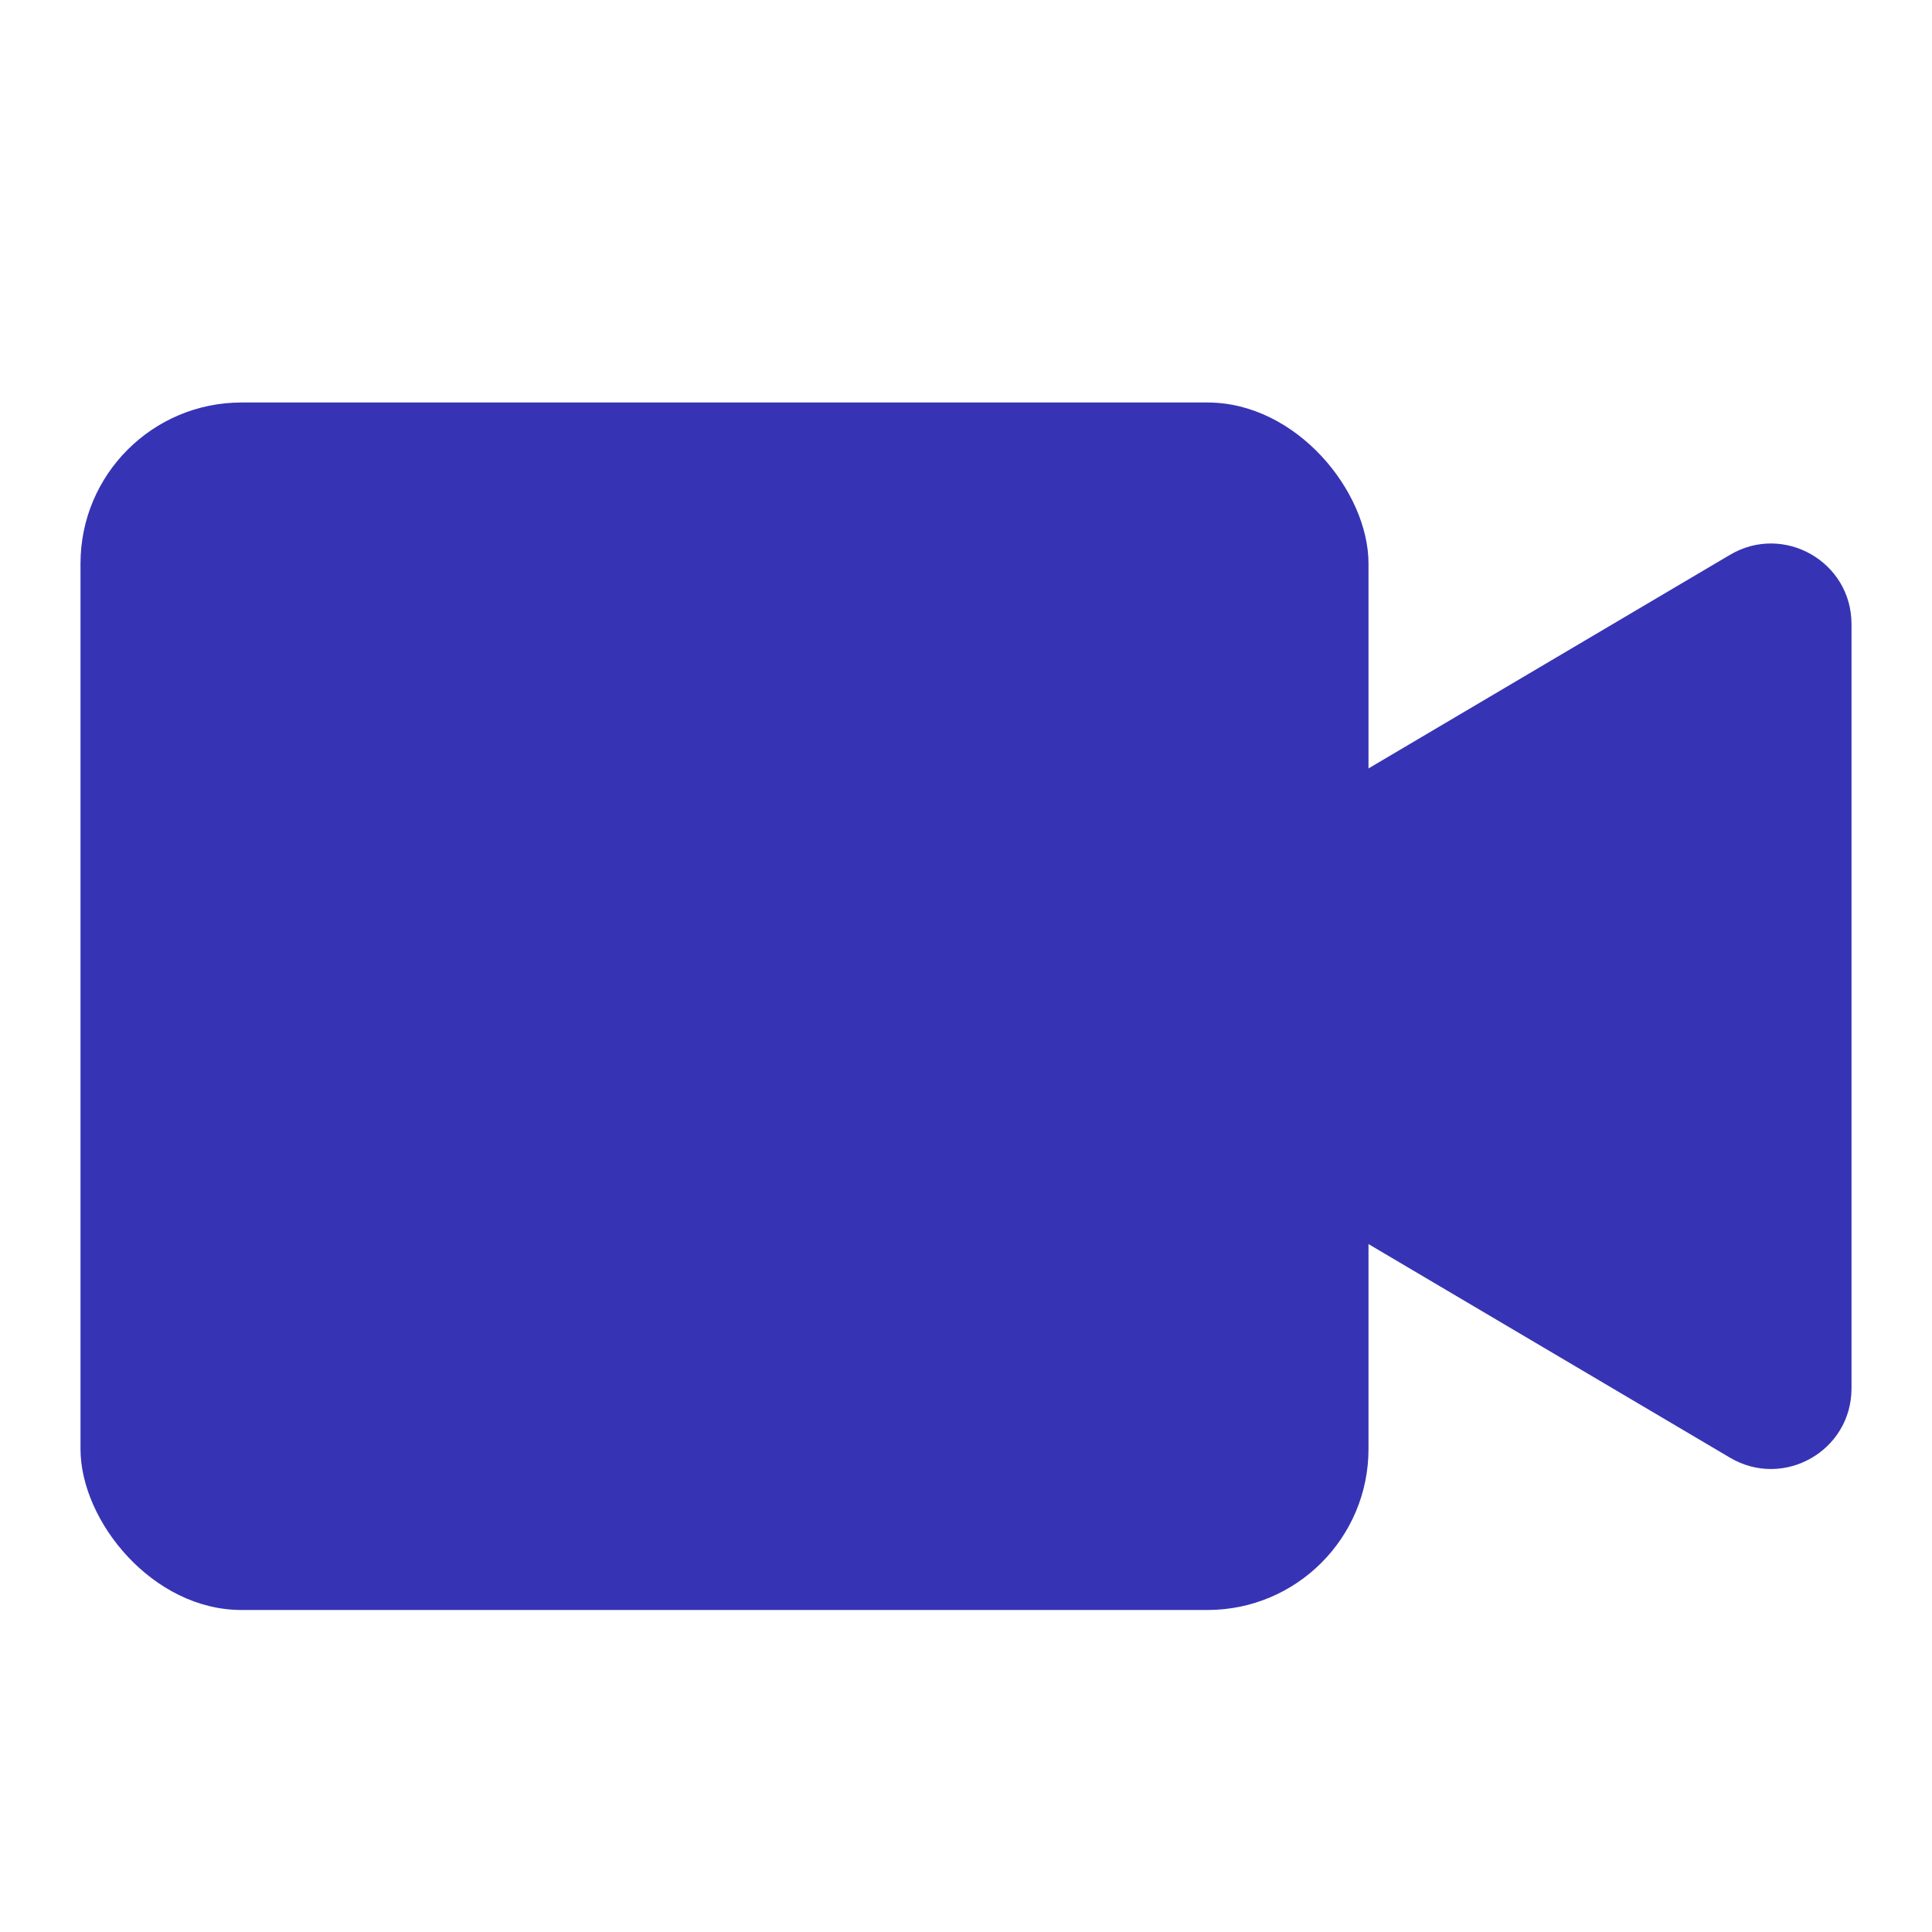
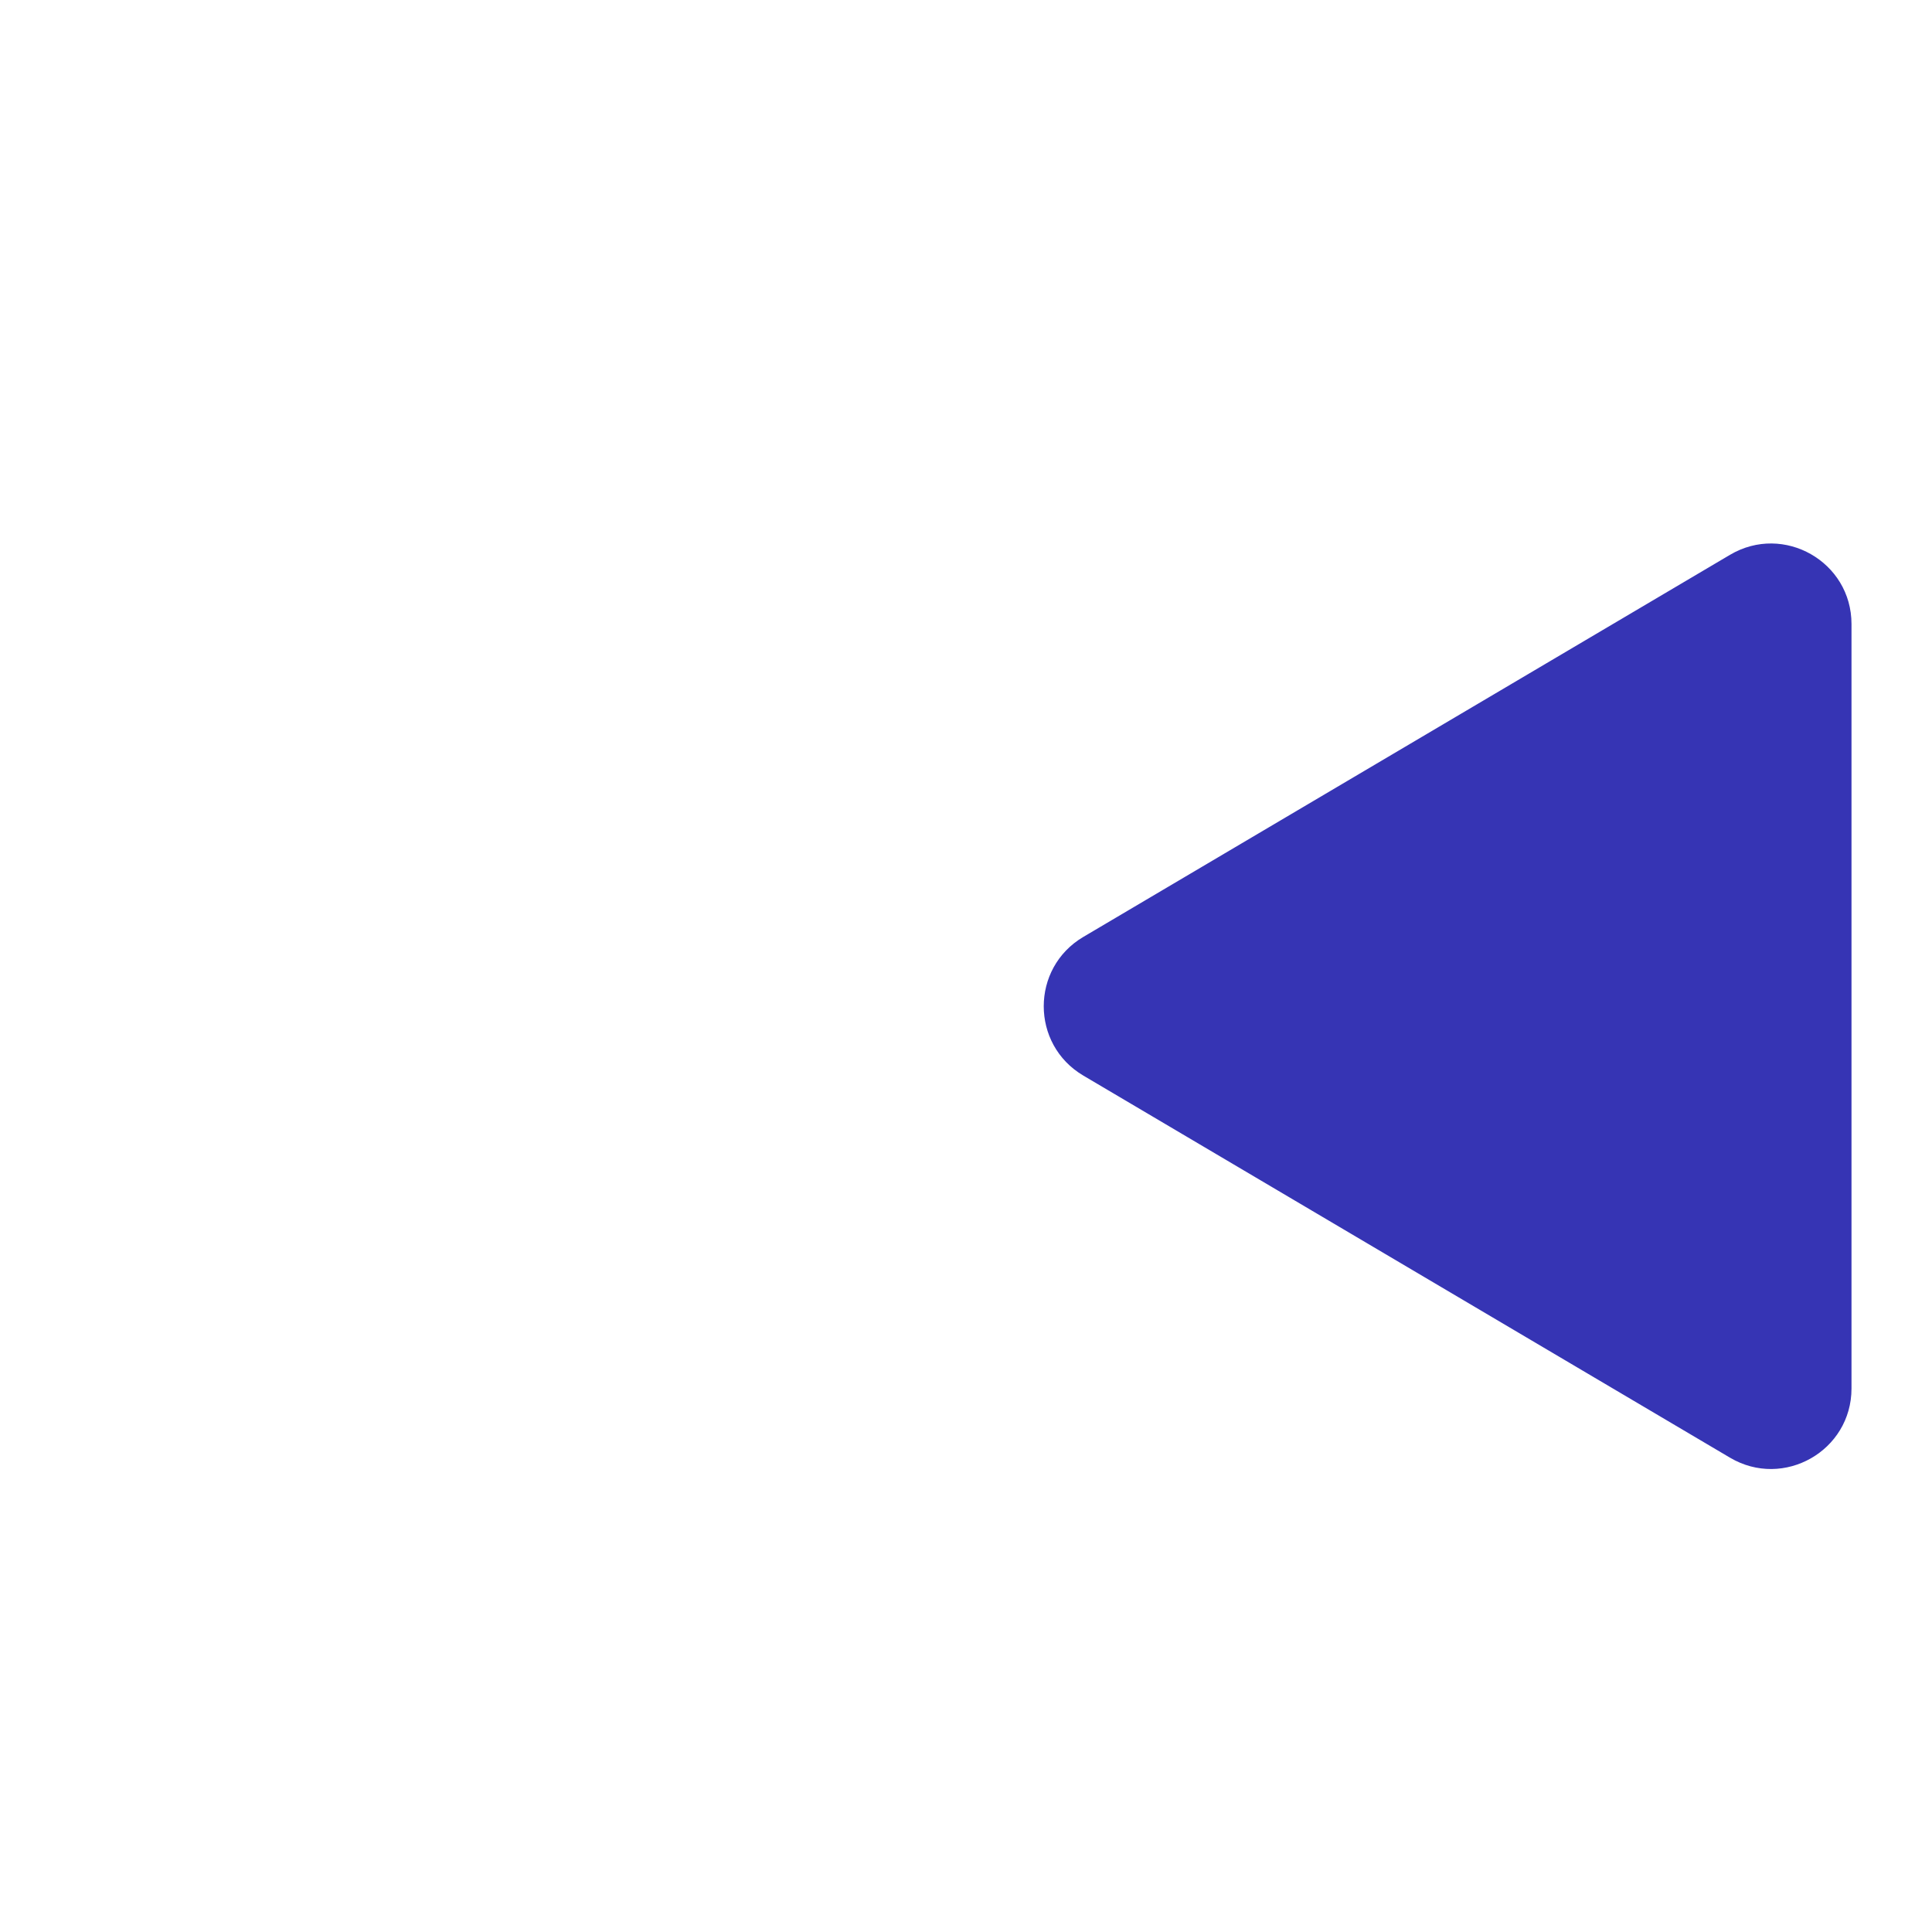
<svg xmlns="http://www.w3.org/2000/svg" width="24" height="24" viewBox="0 0 24 24" fill="none">
-   <rect x="1" y="5" width="16" height="15" rx="2" fill="#3634B4" />
  <path fill-rule="evenodd" clip-rule="evenodd" d="M13.457 11.639C12.802 12.026 12.802 12.974 13.457 13.361L21.491 18.108C22.158 18.502 23 18.022 23 17.248V7.752C23 6.978 22.158 6.498 21.491 6.892L13.457 11.639Z" fill="#3634B4" />
</svg>